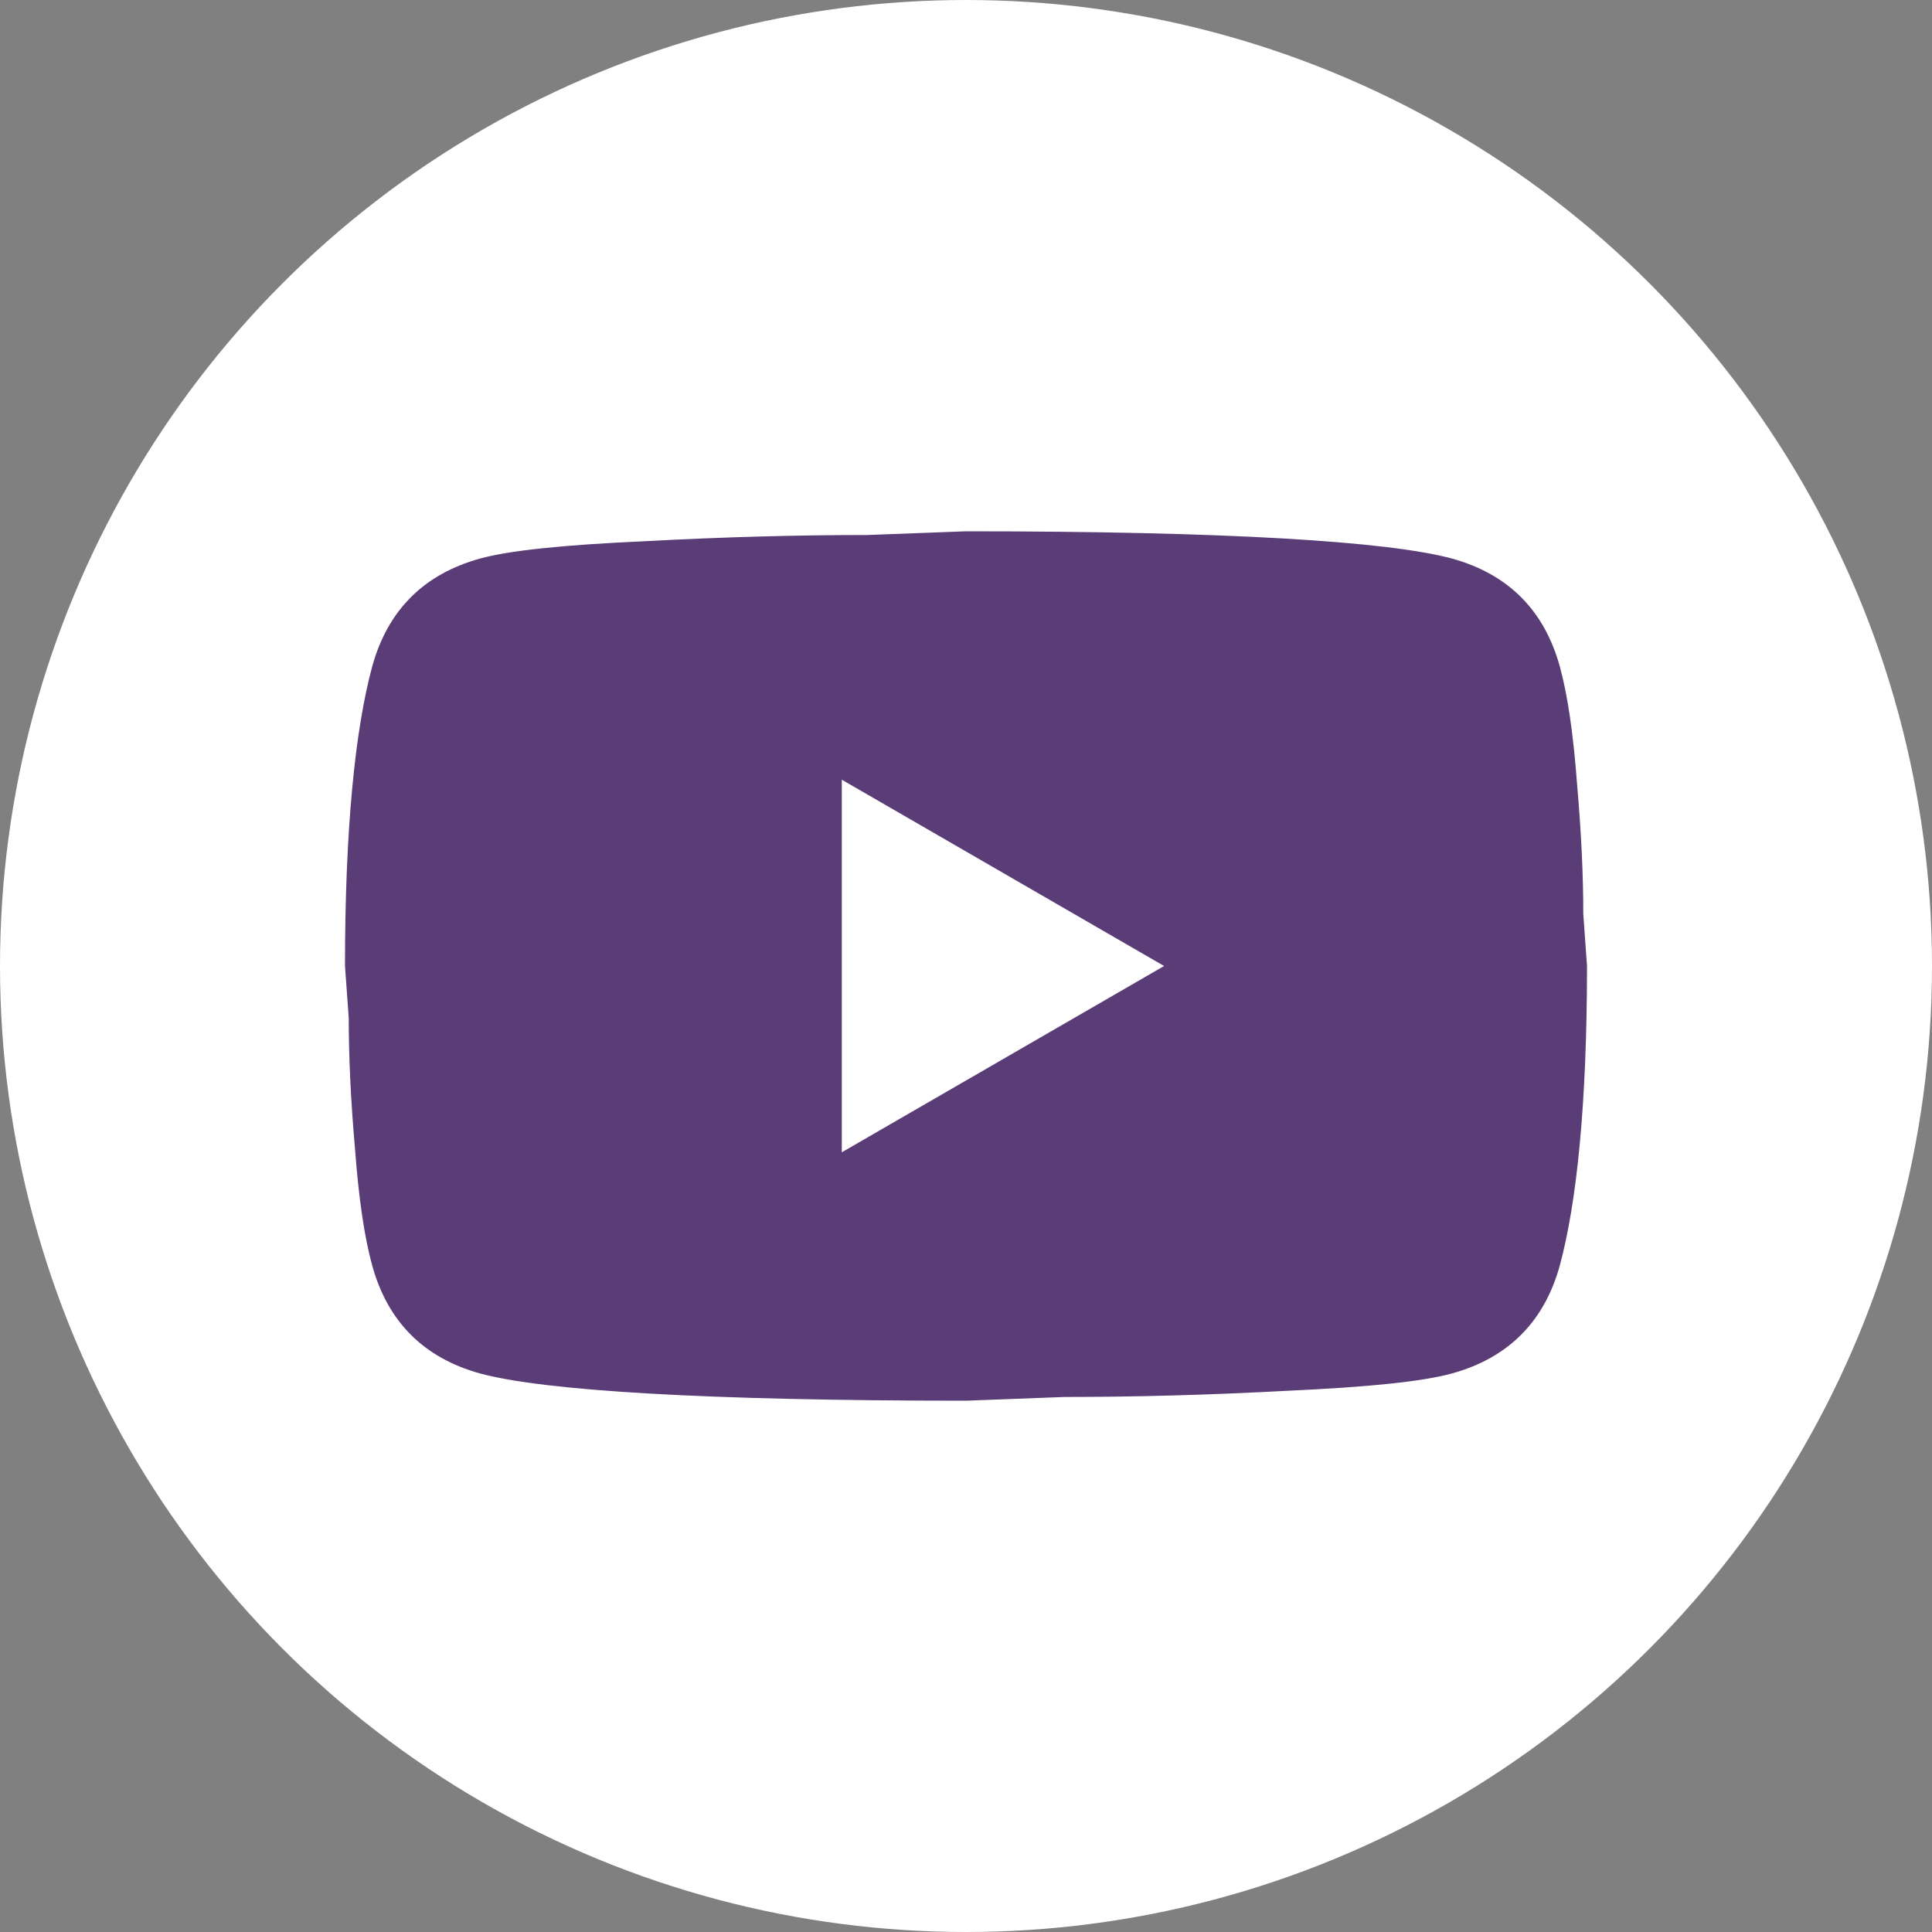
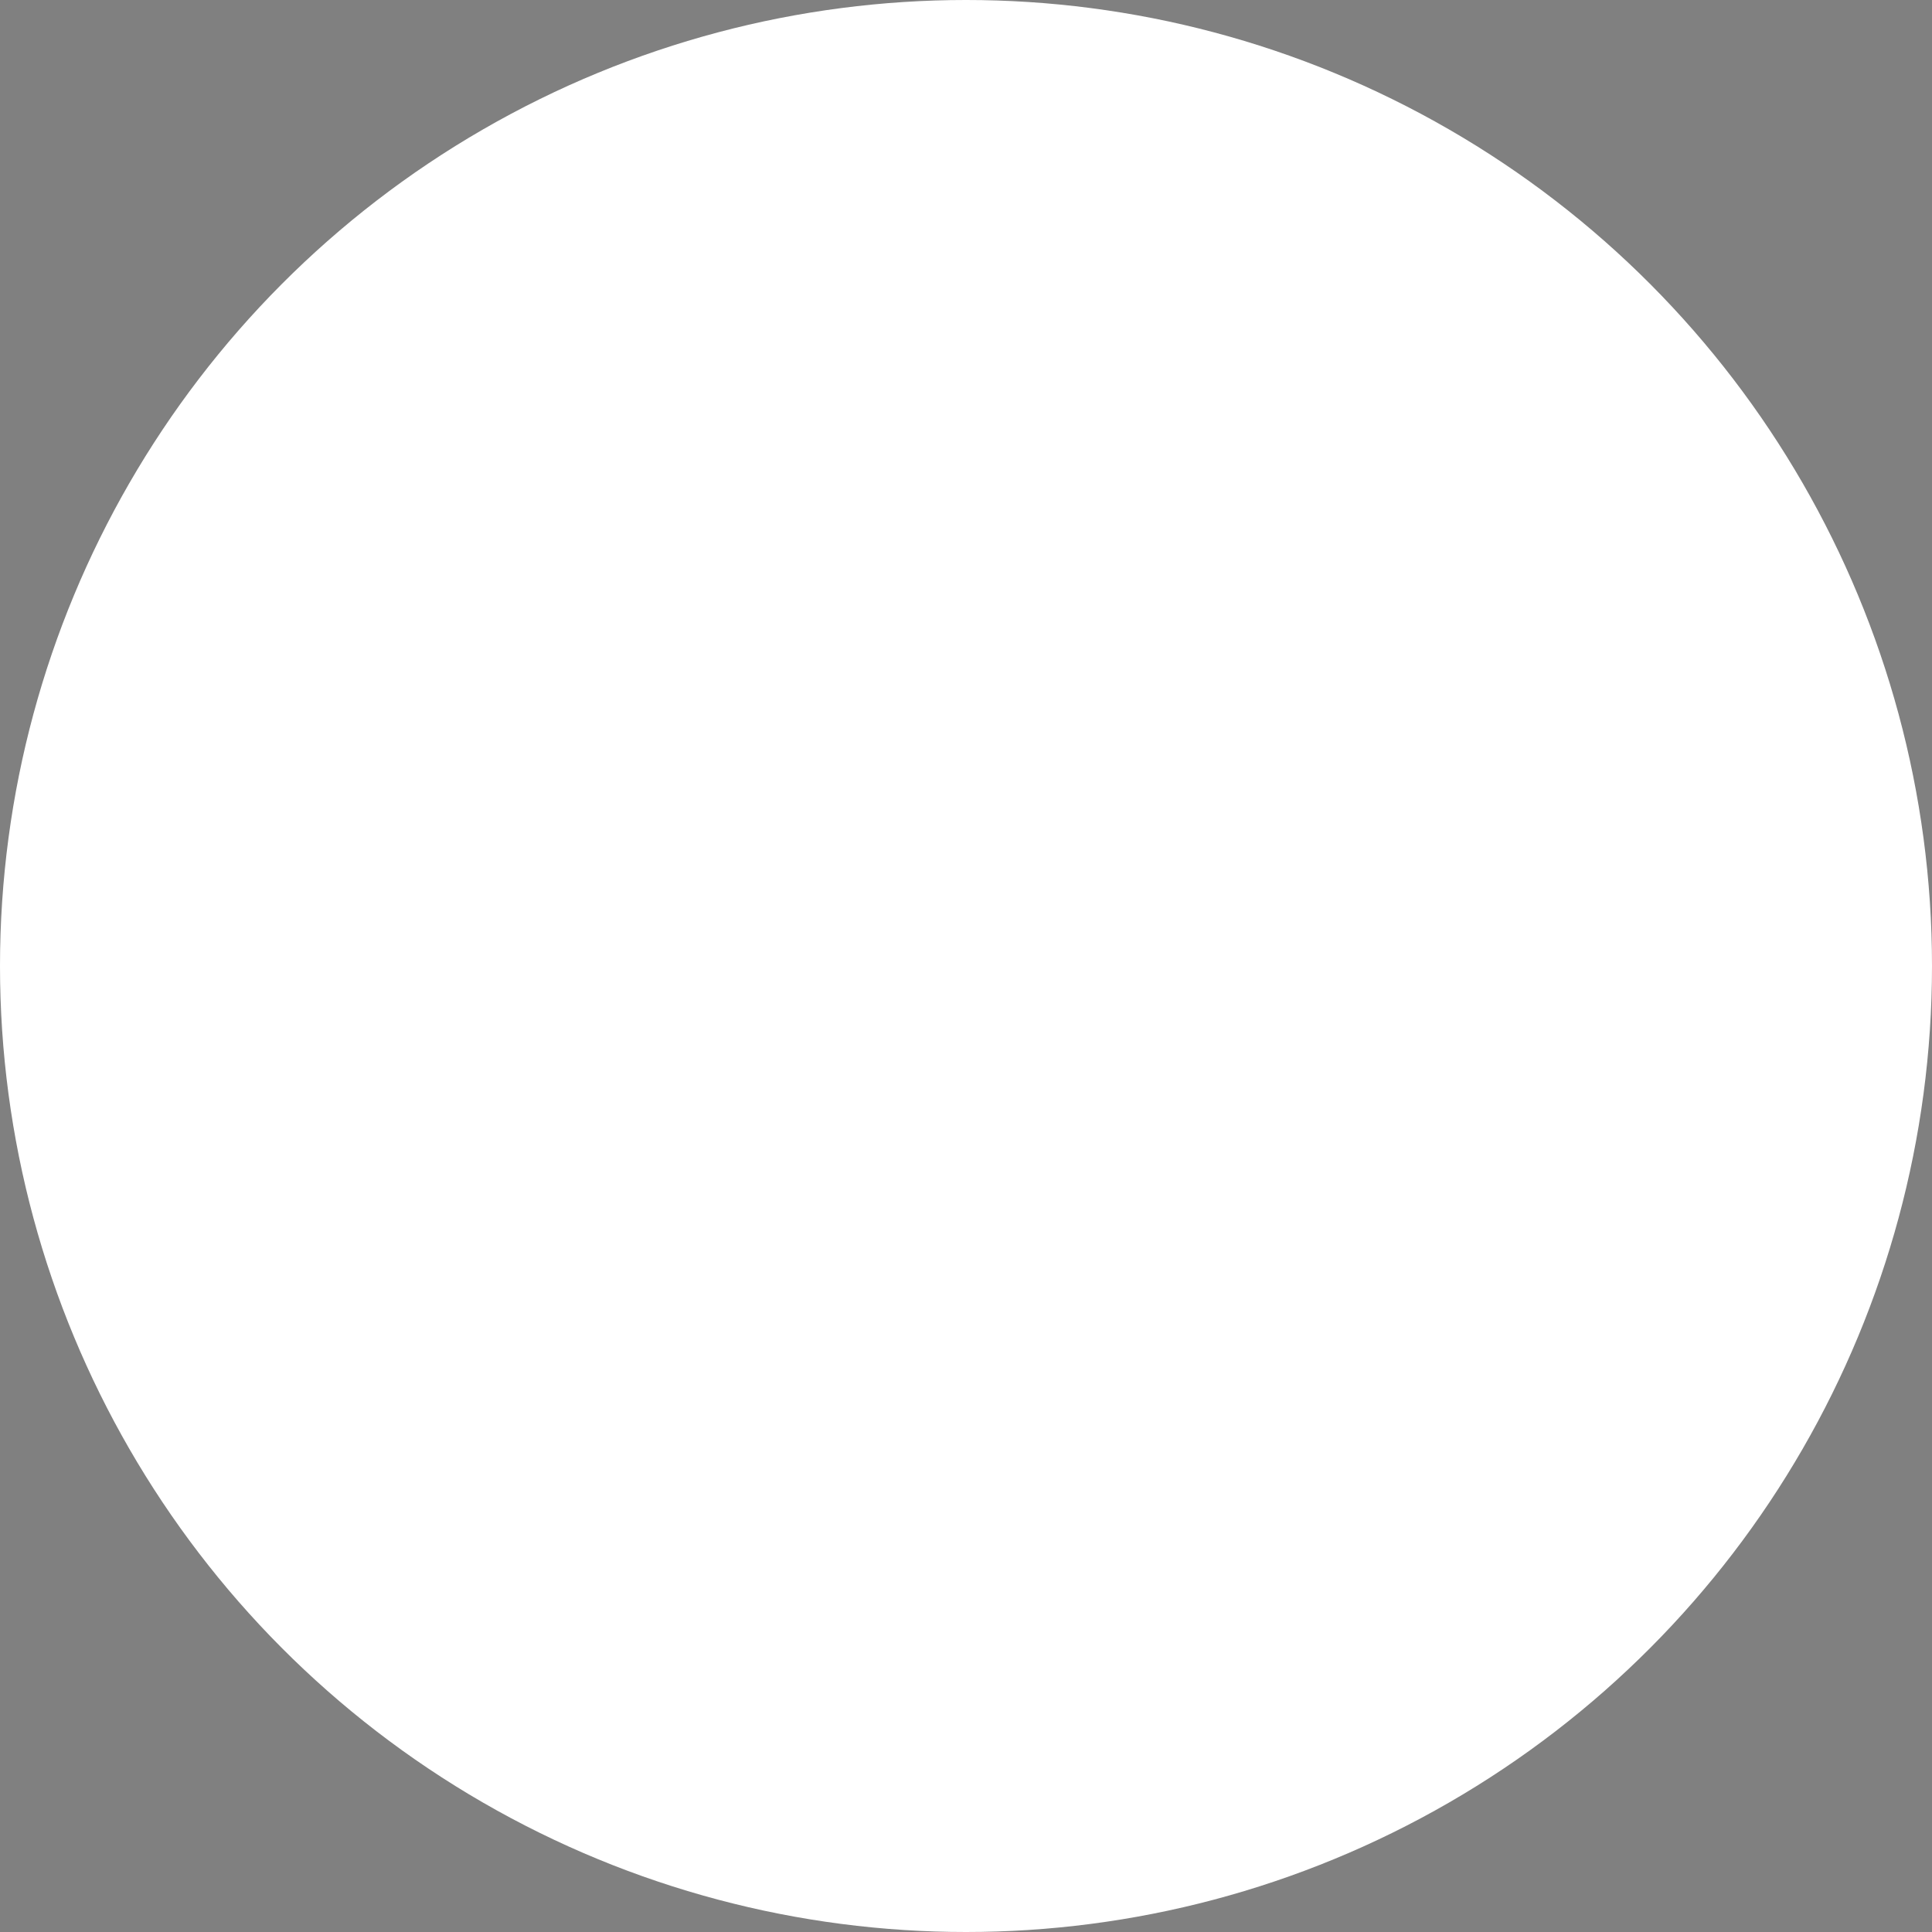
<svg xmlns="http://www.w3.org/2000/svg" width="77" height="77" viewBox="0 0 77 77" fill="none">
  <rect x="0" y="0" width="77" height="77" fill="#808080" stroke="none" />
  <circle cx="38.5" cy="38.5" r="38.5" fill="white" />
-   <path d="M33.55 45.925L46.395 38.5L33.55 31.075V45.925ZM62.161 26.546C62.483 27.709 62.706 29.268 62.854 31.248C63.027 33.228 63.102 34.936 63.102 36.421L63.25 38.5C63.25 43.92 62.854 47.905 62.161 50.454C61.542 52.682 60.107 54.117 57.879 54.736C56.716 55.058 54.587 55.28 51.321 55.429C48.103 55.602 45.158 55.676 42.435 55.676L38.5 55.825C28.13 55.825 21.67 55.429 19.121 54.736C16.893 54.117 15.458 52.682 14.839 50.454C14.517 49.291 14.294 47.732 14.146 45.752C13.973 43.772 13.899 42.064 13.899 40.579L13.75 38.5C13.75 33.08 14.146 29.095 14.839 26.546C15.458 24.318 16.893 22.883 19.121 22.264C20.284 21.942 22.413 21.719 25.68 21.571C28.897 21.398 31.842 21.323 34.565 21.323L38.5 21.175C48.87 21.175 55.33 21.571 57.879 22.264C60.107 22.883 61.542 24.318 62.161 26.546Z" fill="#5A3C76" />
</svg>